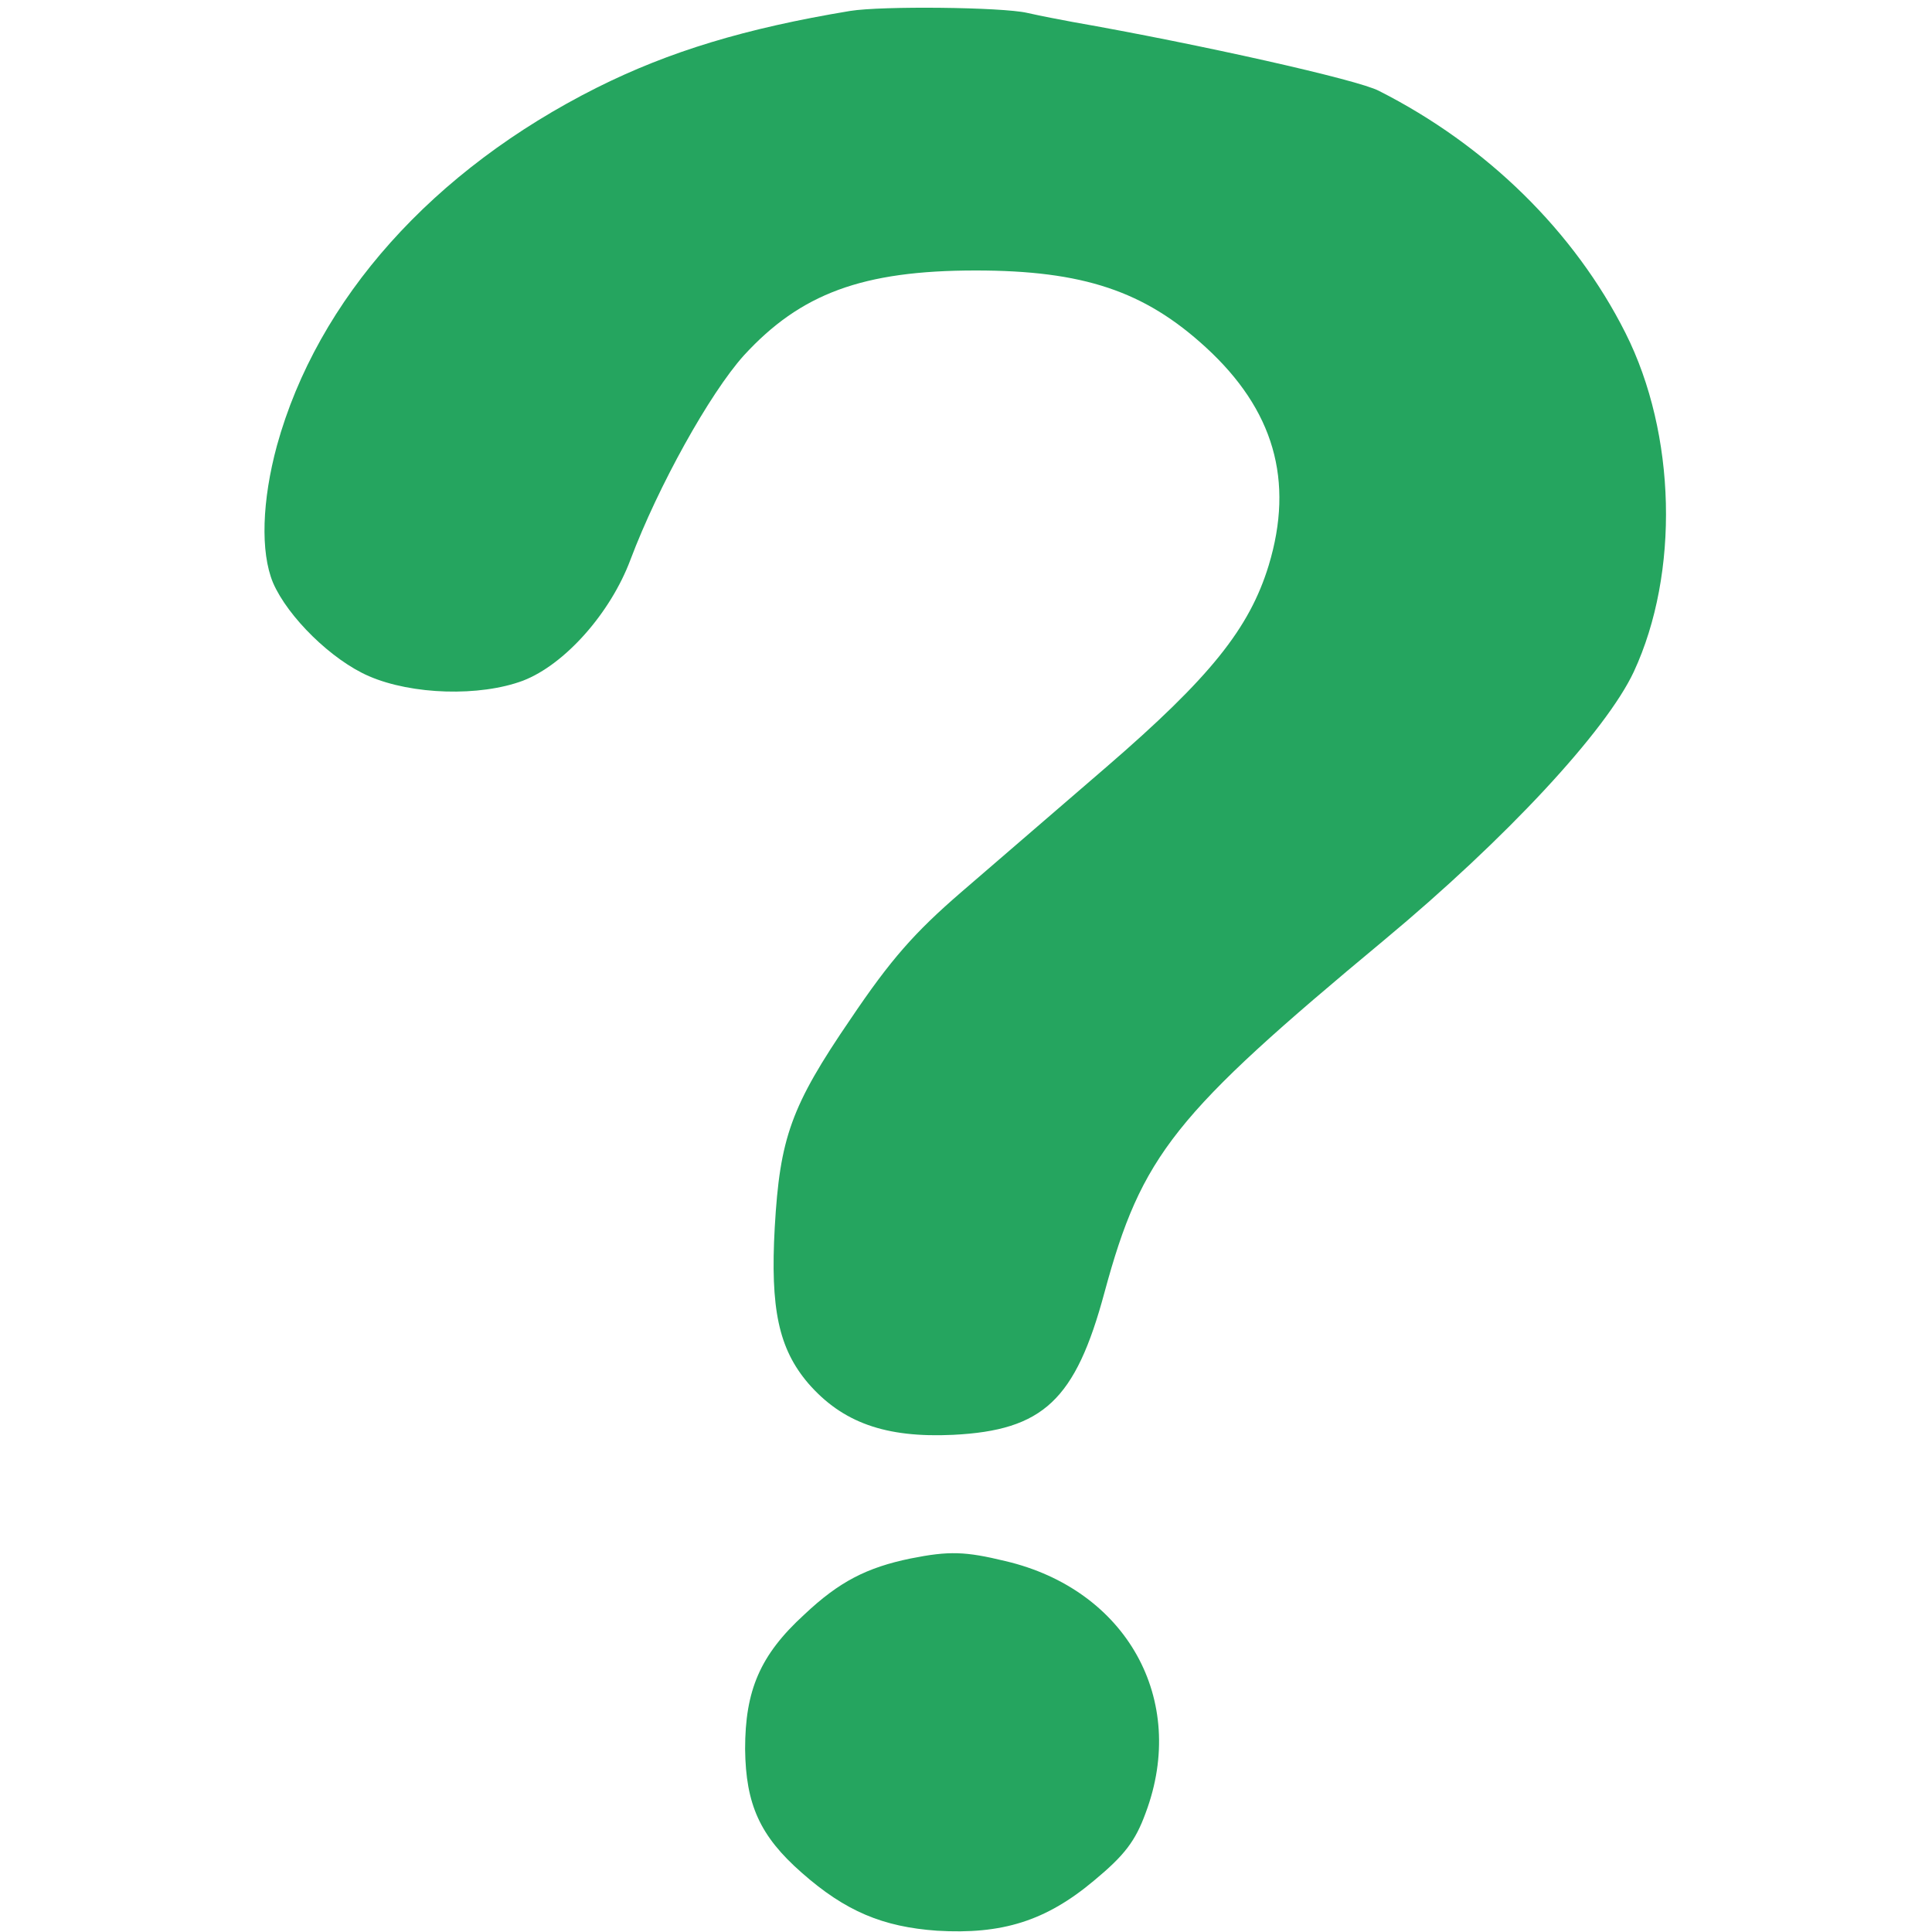
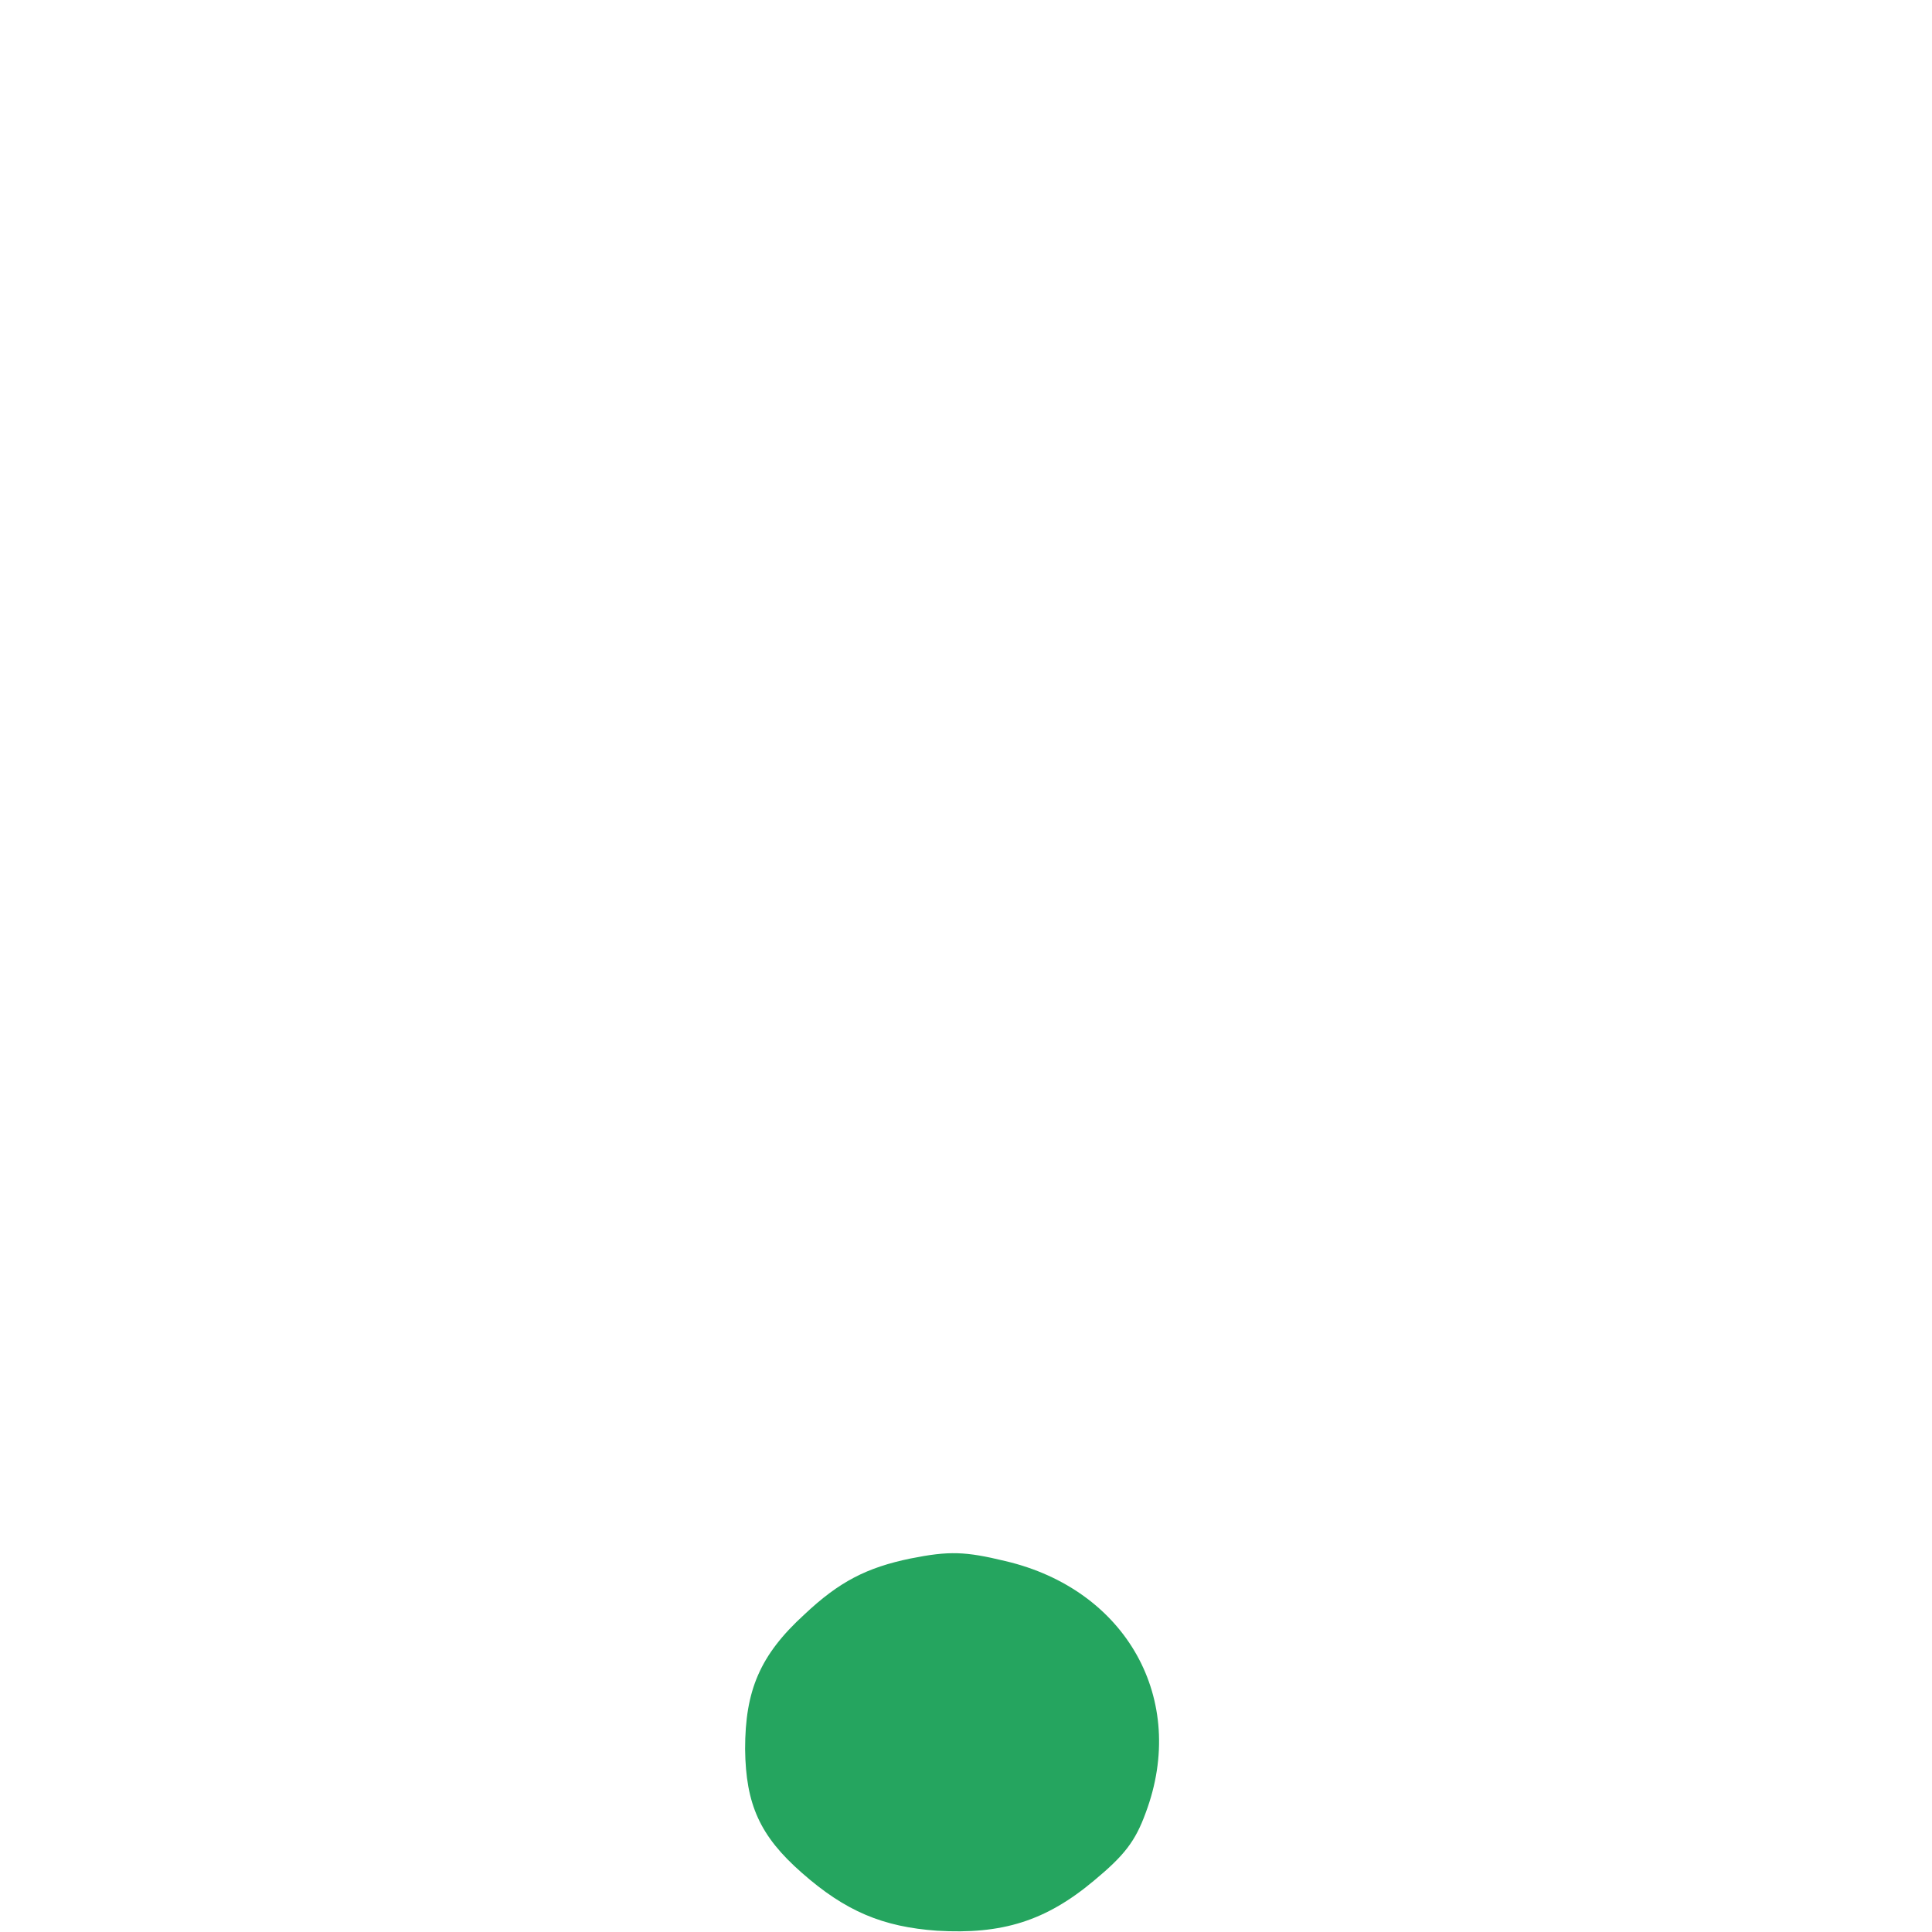
<svg xmlns="http://www.w3.org/2000/svg" version="1.0" width="300pt" height="300pt" viewBox="0 0 300 300" preserveAspectRatio="xMidYMid meet">
  <g transform="translate(0,300) scale(0.1,-0.1)" fill="#25a55f" stroke="none">
-     <path d="M1320 2983 c-163 -27 -281 -63 -393 -119 -255 -128 -434 -328 -497 -556 -23 -85 -26 -165 -6 -213 23 -53 91 -120 149 -145 67 -29 172 -32 239 -7 65 25 136 105 167 188 43 114 123 258 176 317 88 96 184 132 360 132 167 0 262 -32 357 -119 106 -97 138 -207 98 -339 -30 -98 -91 -174 -252 -313 -73 -63 -174 -150 -225 -194 -73 -63 -110 -105 -172 -197 -93 -136 -110 -185 -118 -324 -7 -126 6 -188 52 -242 53 -61 120 -85 225 -80 140 7 190 54 235 221 58 214 108 276 434 547 190 158 345 325 388 417 71 153 66 369 -13 526 -79 157 -215 291 -383 376 -32 17 -277 72 -476 107 -16 3 -48 9 -70 14 -39 9 -226 11 -275 3z" />
    <path d="M1414 580 c-68 -14 -111 -36 -165 -87 -69 -63 -92 -118 -92 -209 1 -86 23 -135 88 -192 68 -60 126 -84 210 -90 101 -6 169 15 244 78 47 39 64 61 80 105 66 176 -30 347 -218 391 -62 15 -87 16 -147 4z" />
  </g>
</svg>